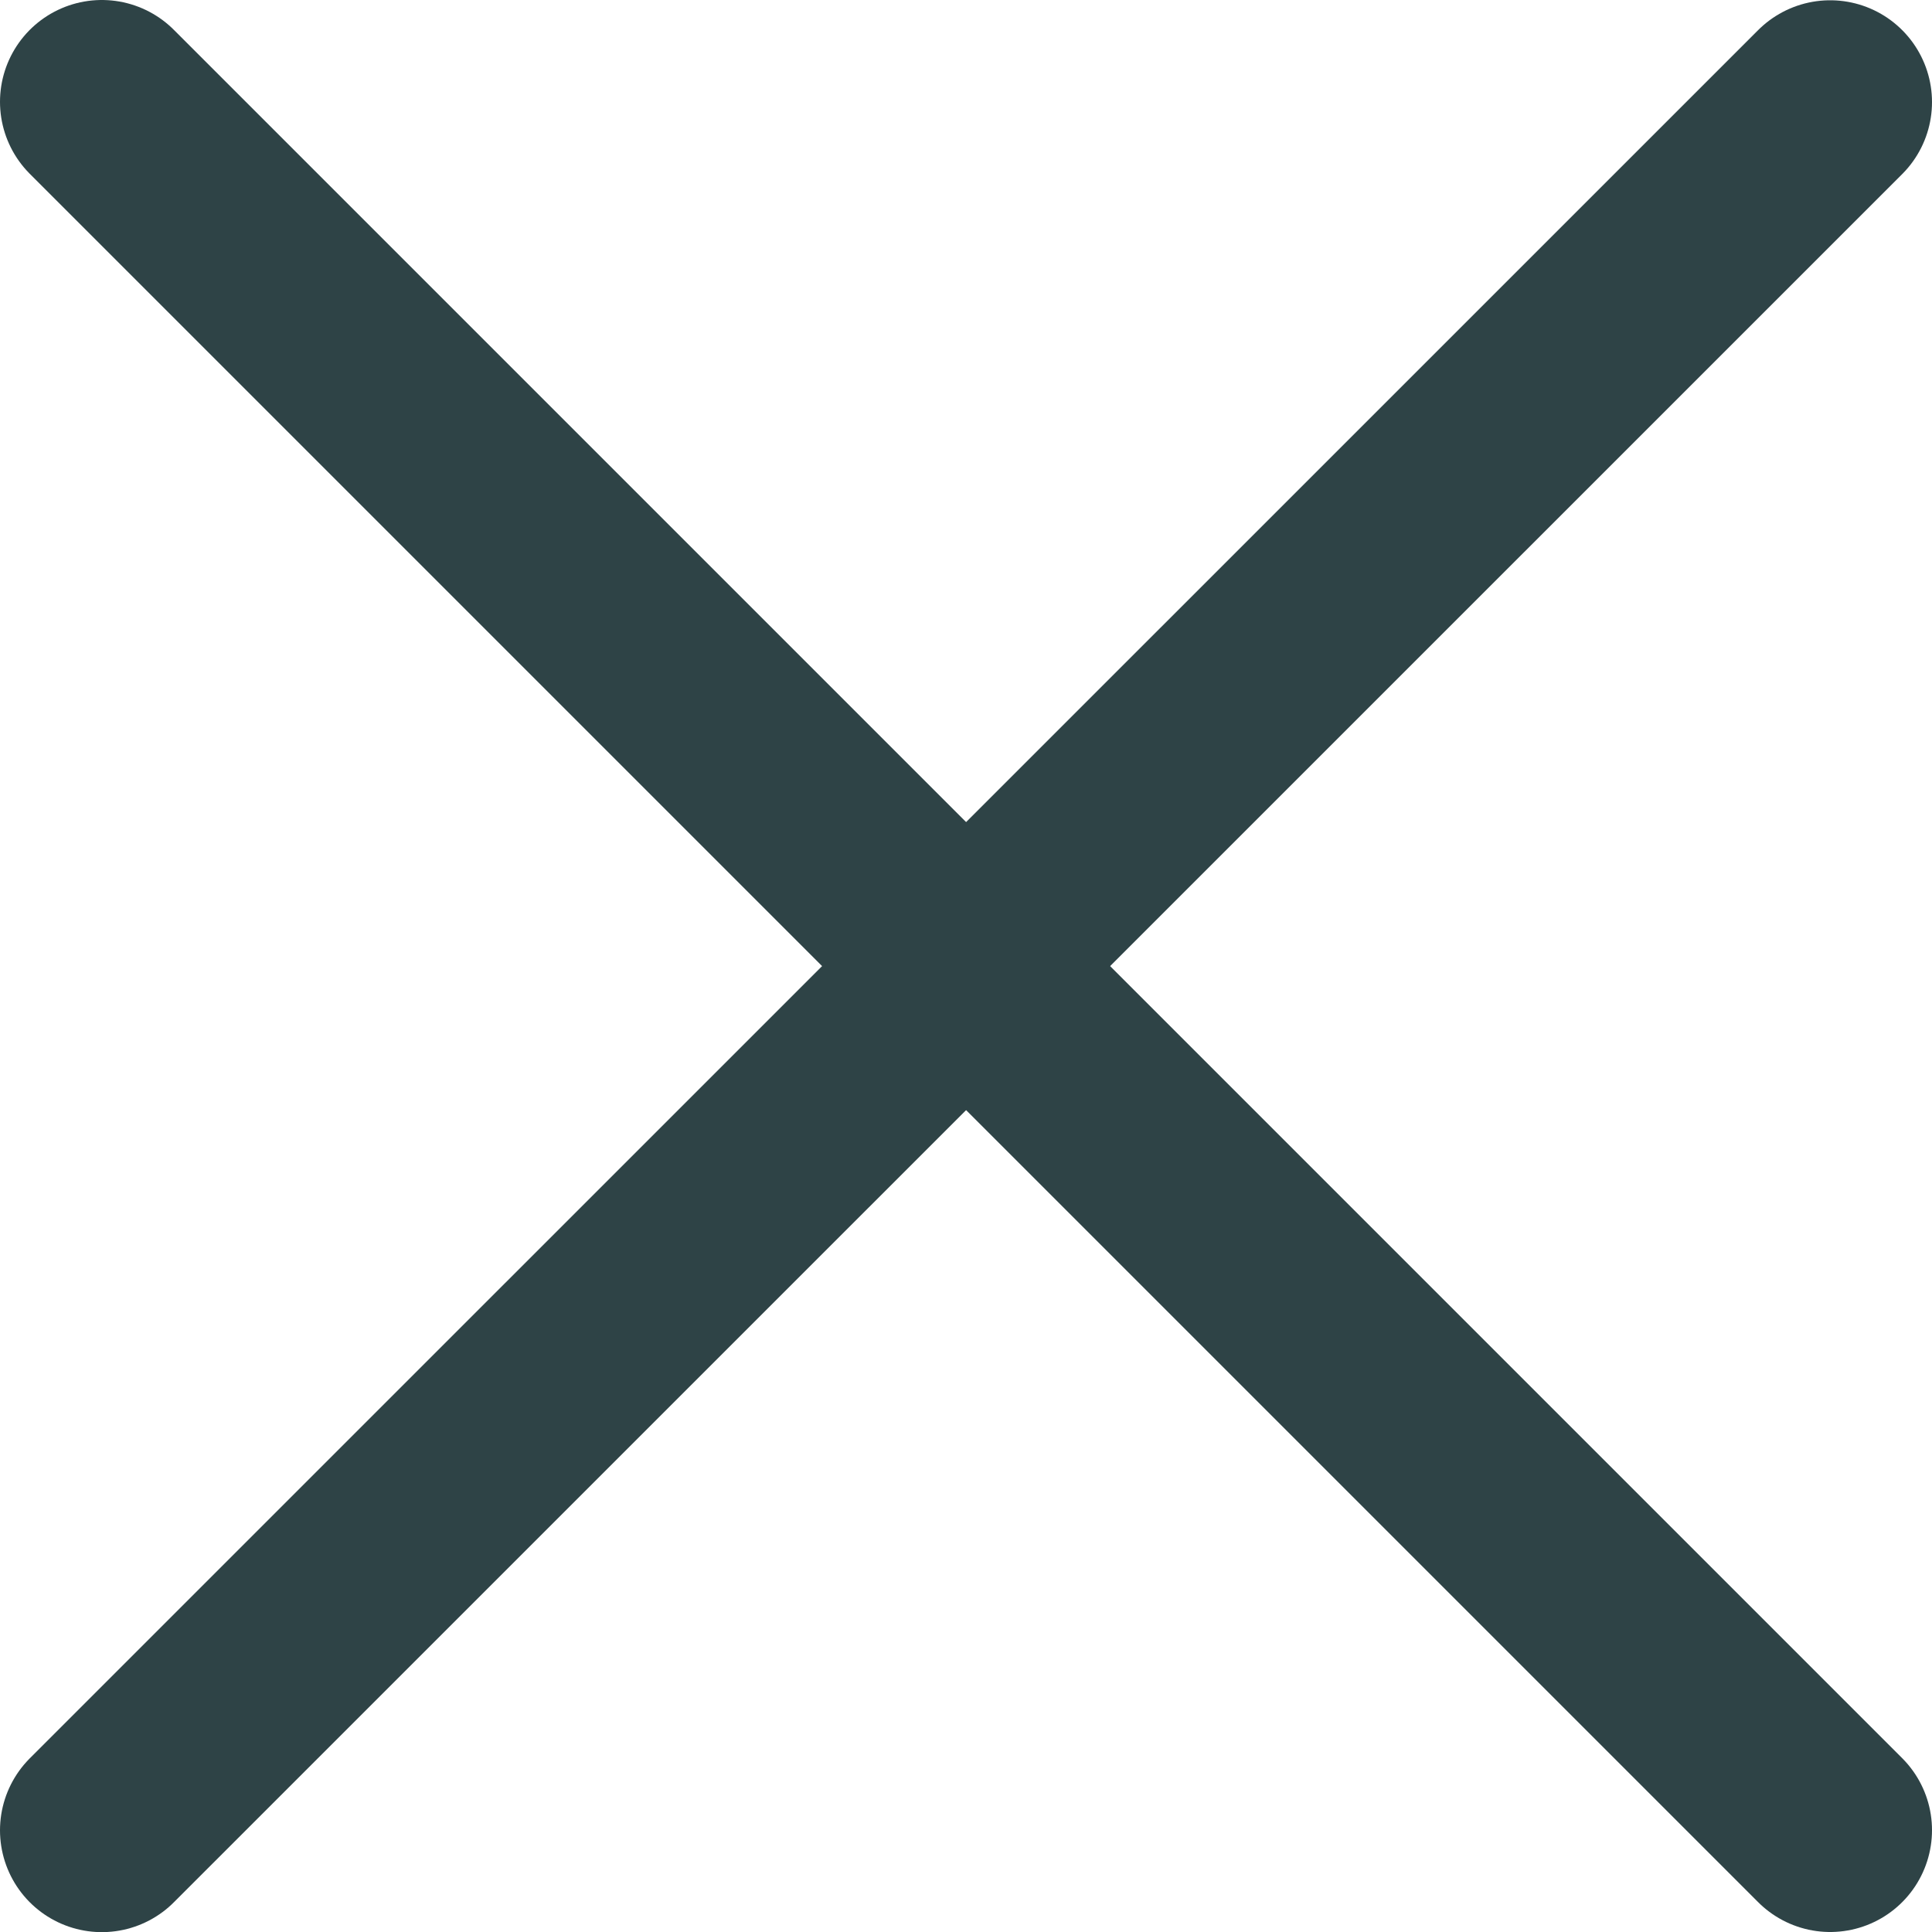
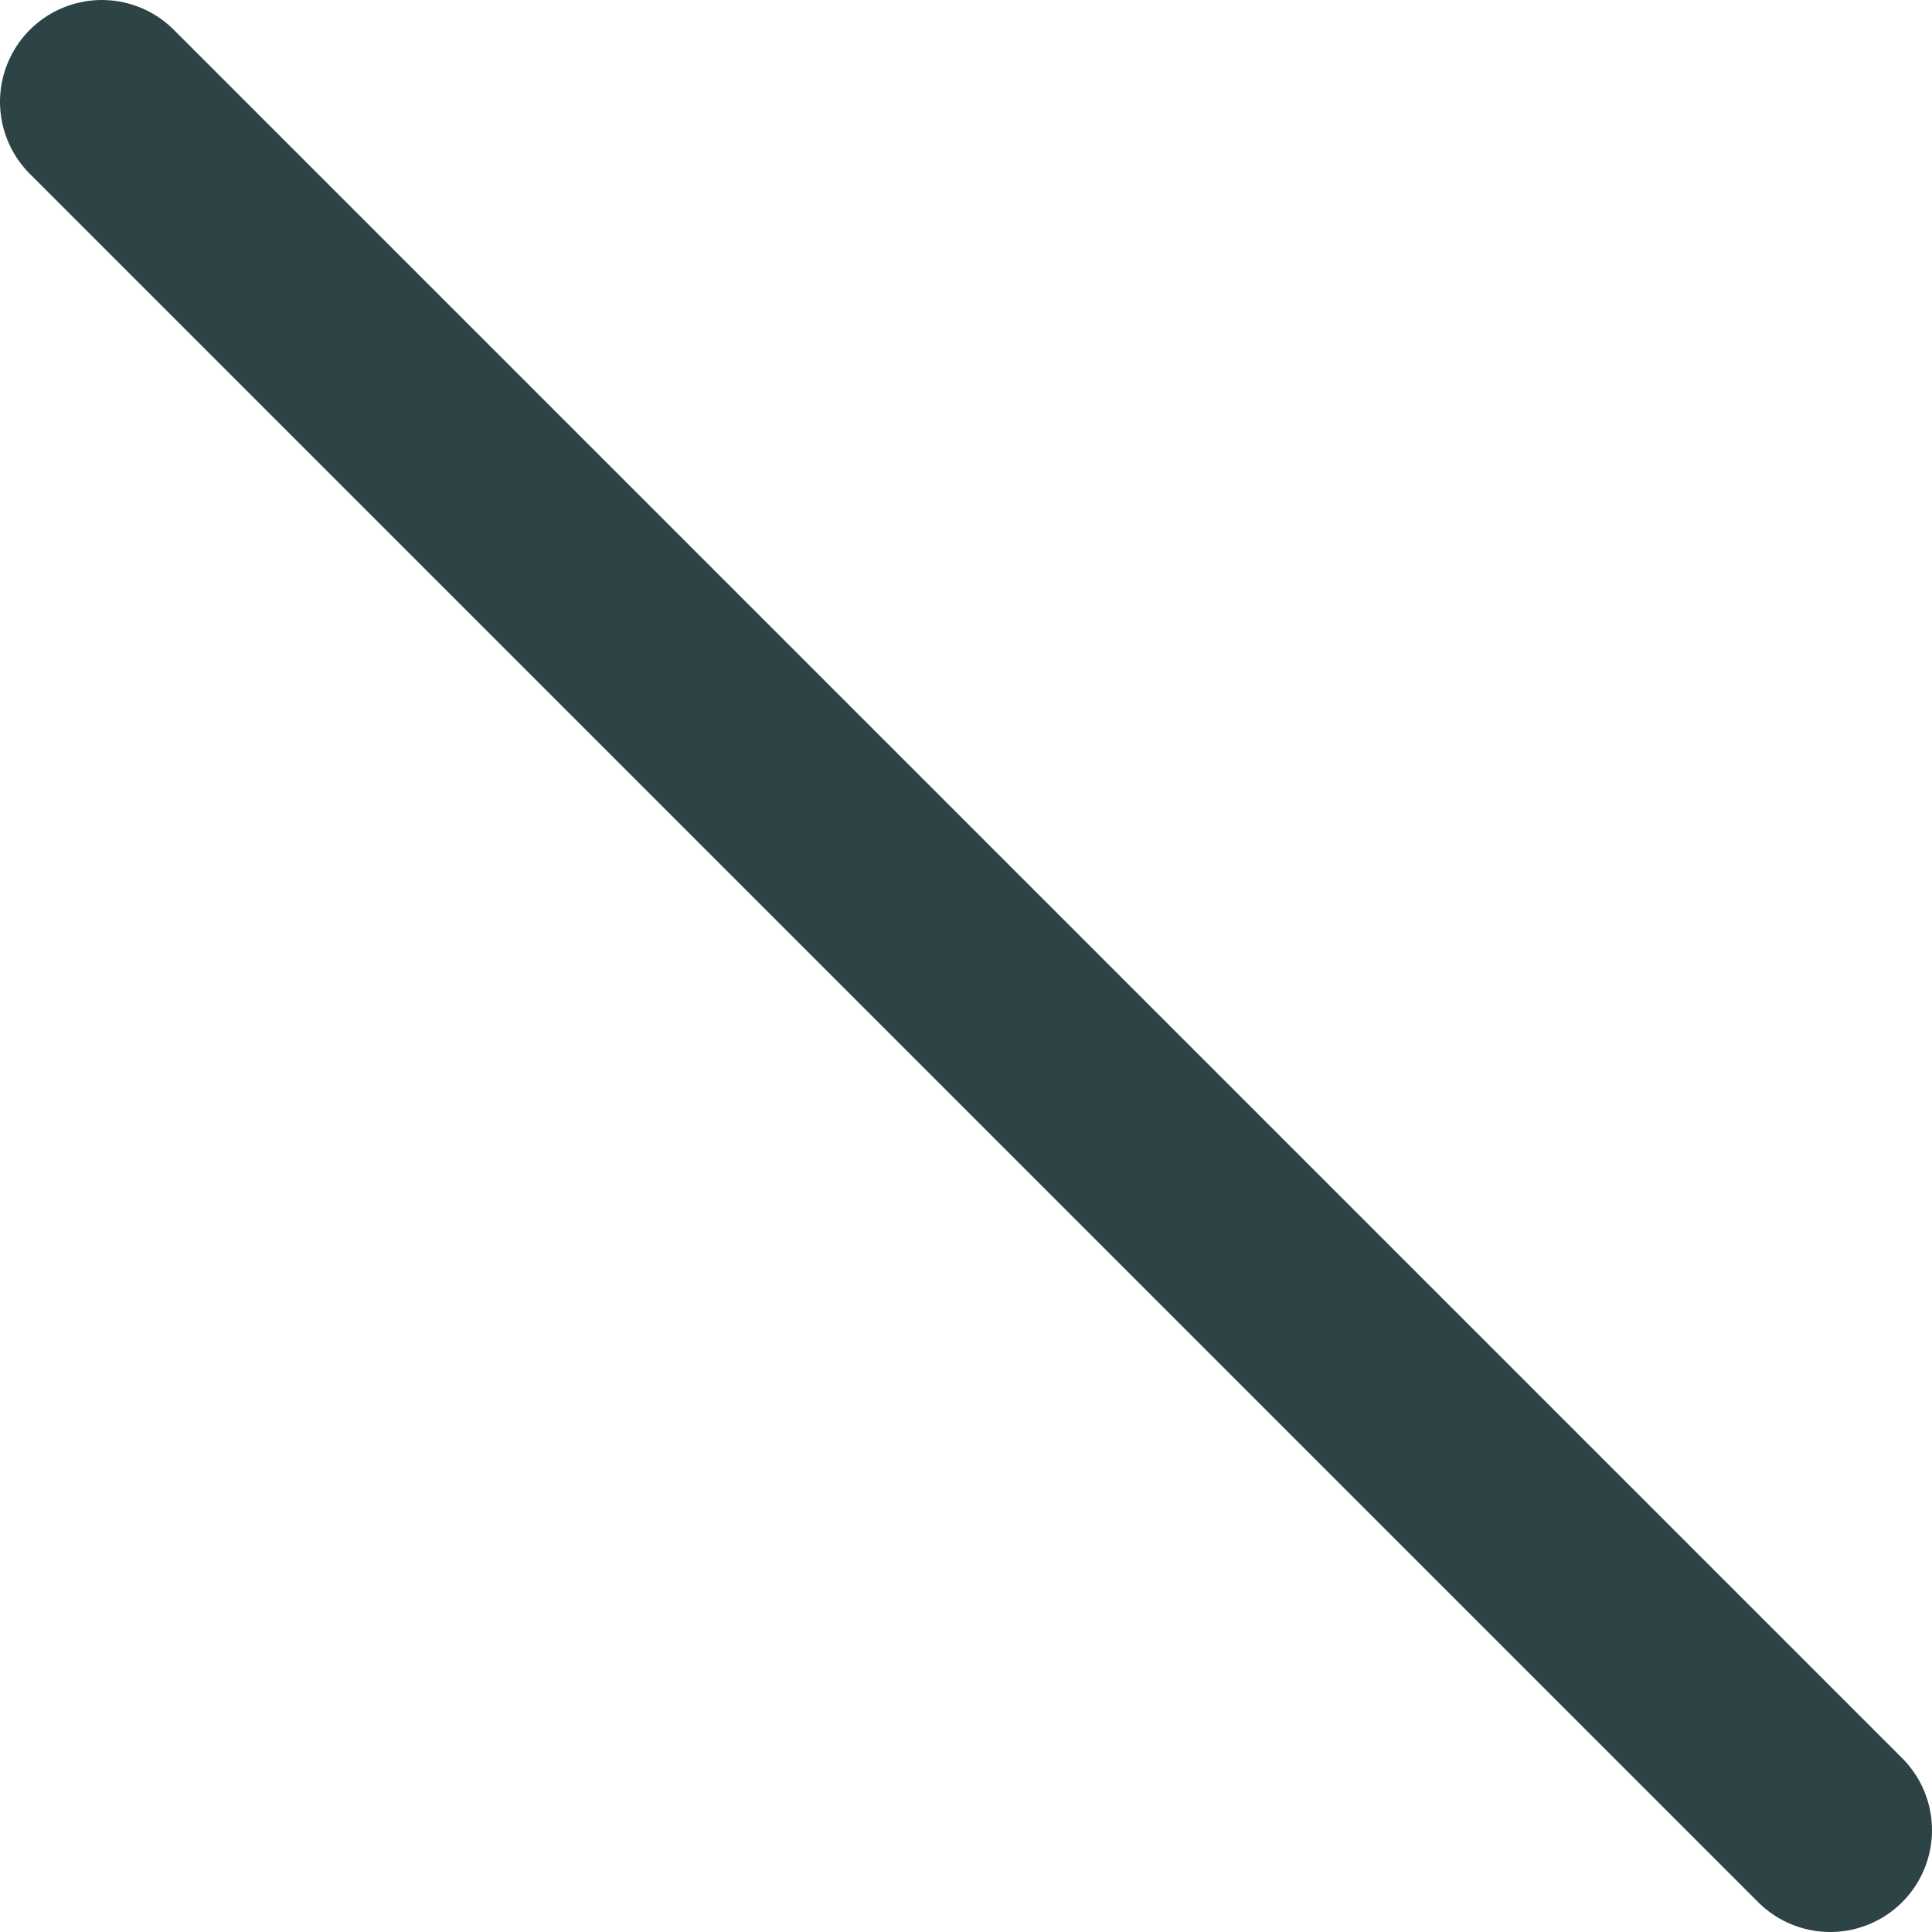
<svg xmlns="http://www.w3.org/2000/svg" version="1.1" id="Layer_1" x="0px" y="0px" width="14.229px" height="14.23px" viewBox="0 0 14.229 14.23" style="enable-background:new 0 0 14.229 14.23;" xml:space="preserve">
  <style type="text/css">
	.st0{fill:none;stroke:#2E4346;stroke-width:1.5;stroke-linecap:round;}
</style>
-   <line class="st0" x1="0.75" y1="13.48" x2="13.479" y2="0.752" />
  <line class="st0" x1="0.75" y1="0.75" x2="13.479" y2="13.479" />
  <g>
</g>
  <g>
</g>
  <g>
</g>
  <g>
</g>
  <g>
</g>
  <g>
</g>
</svg>